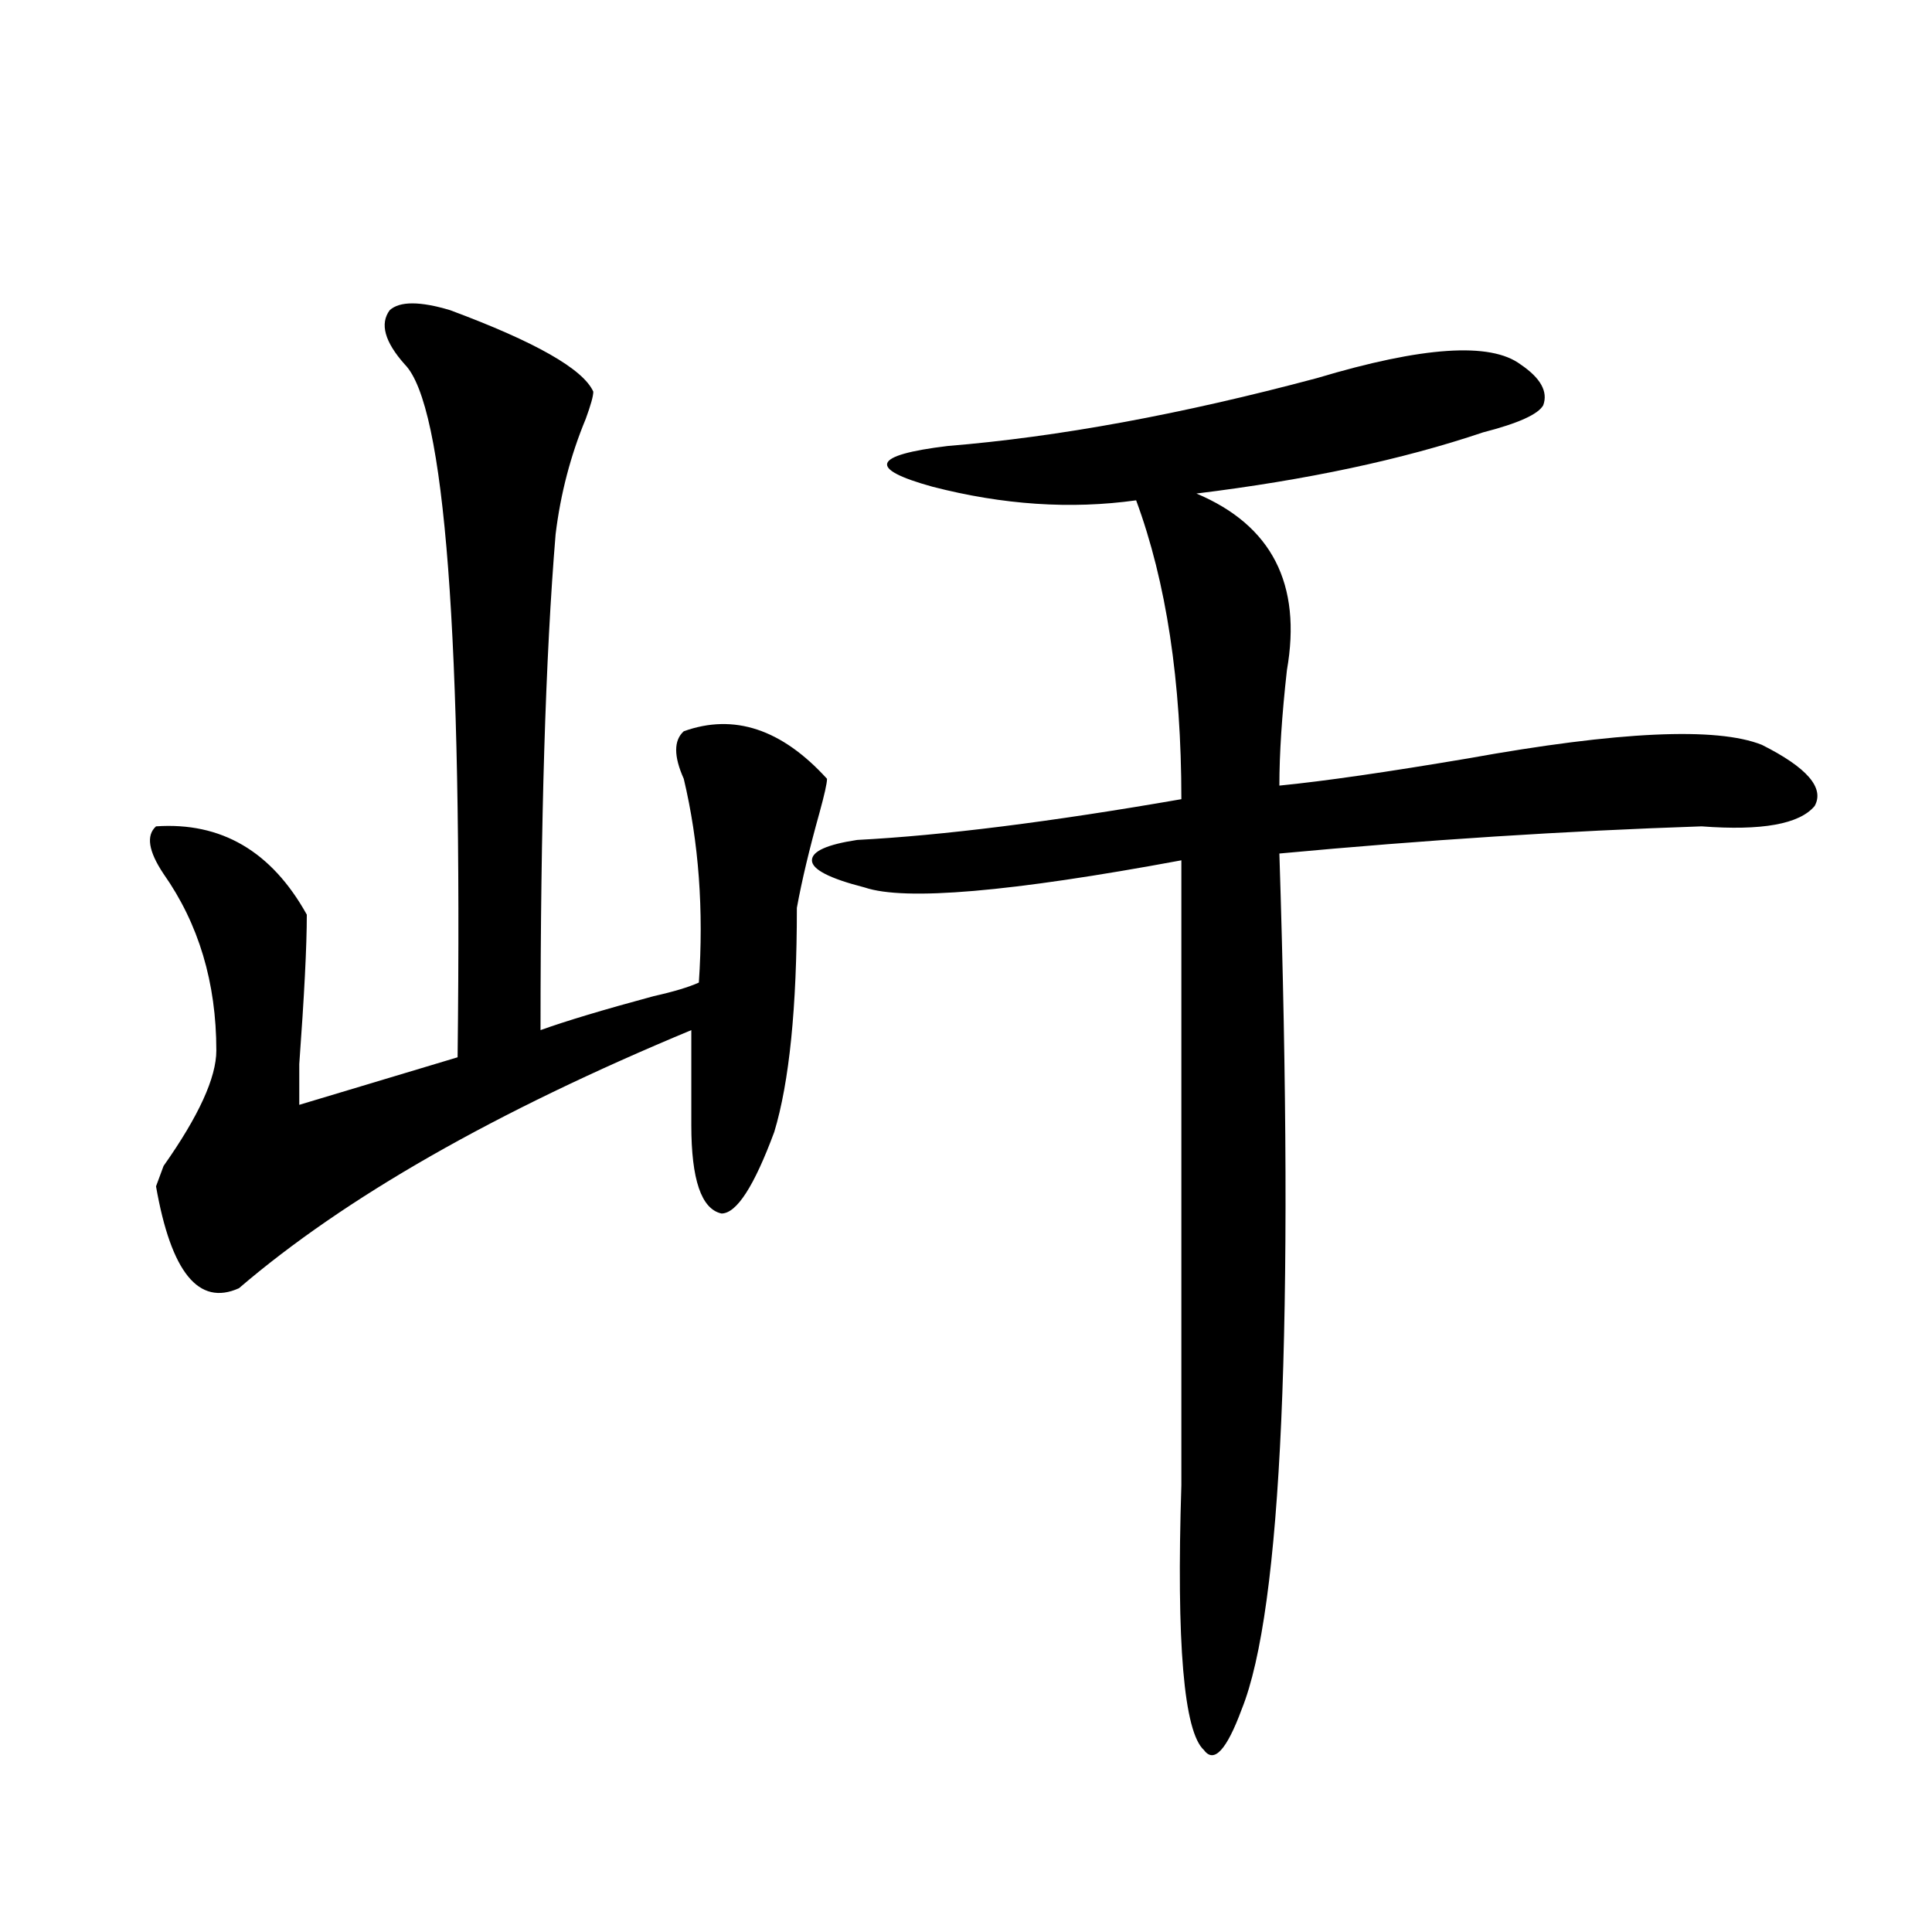
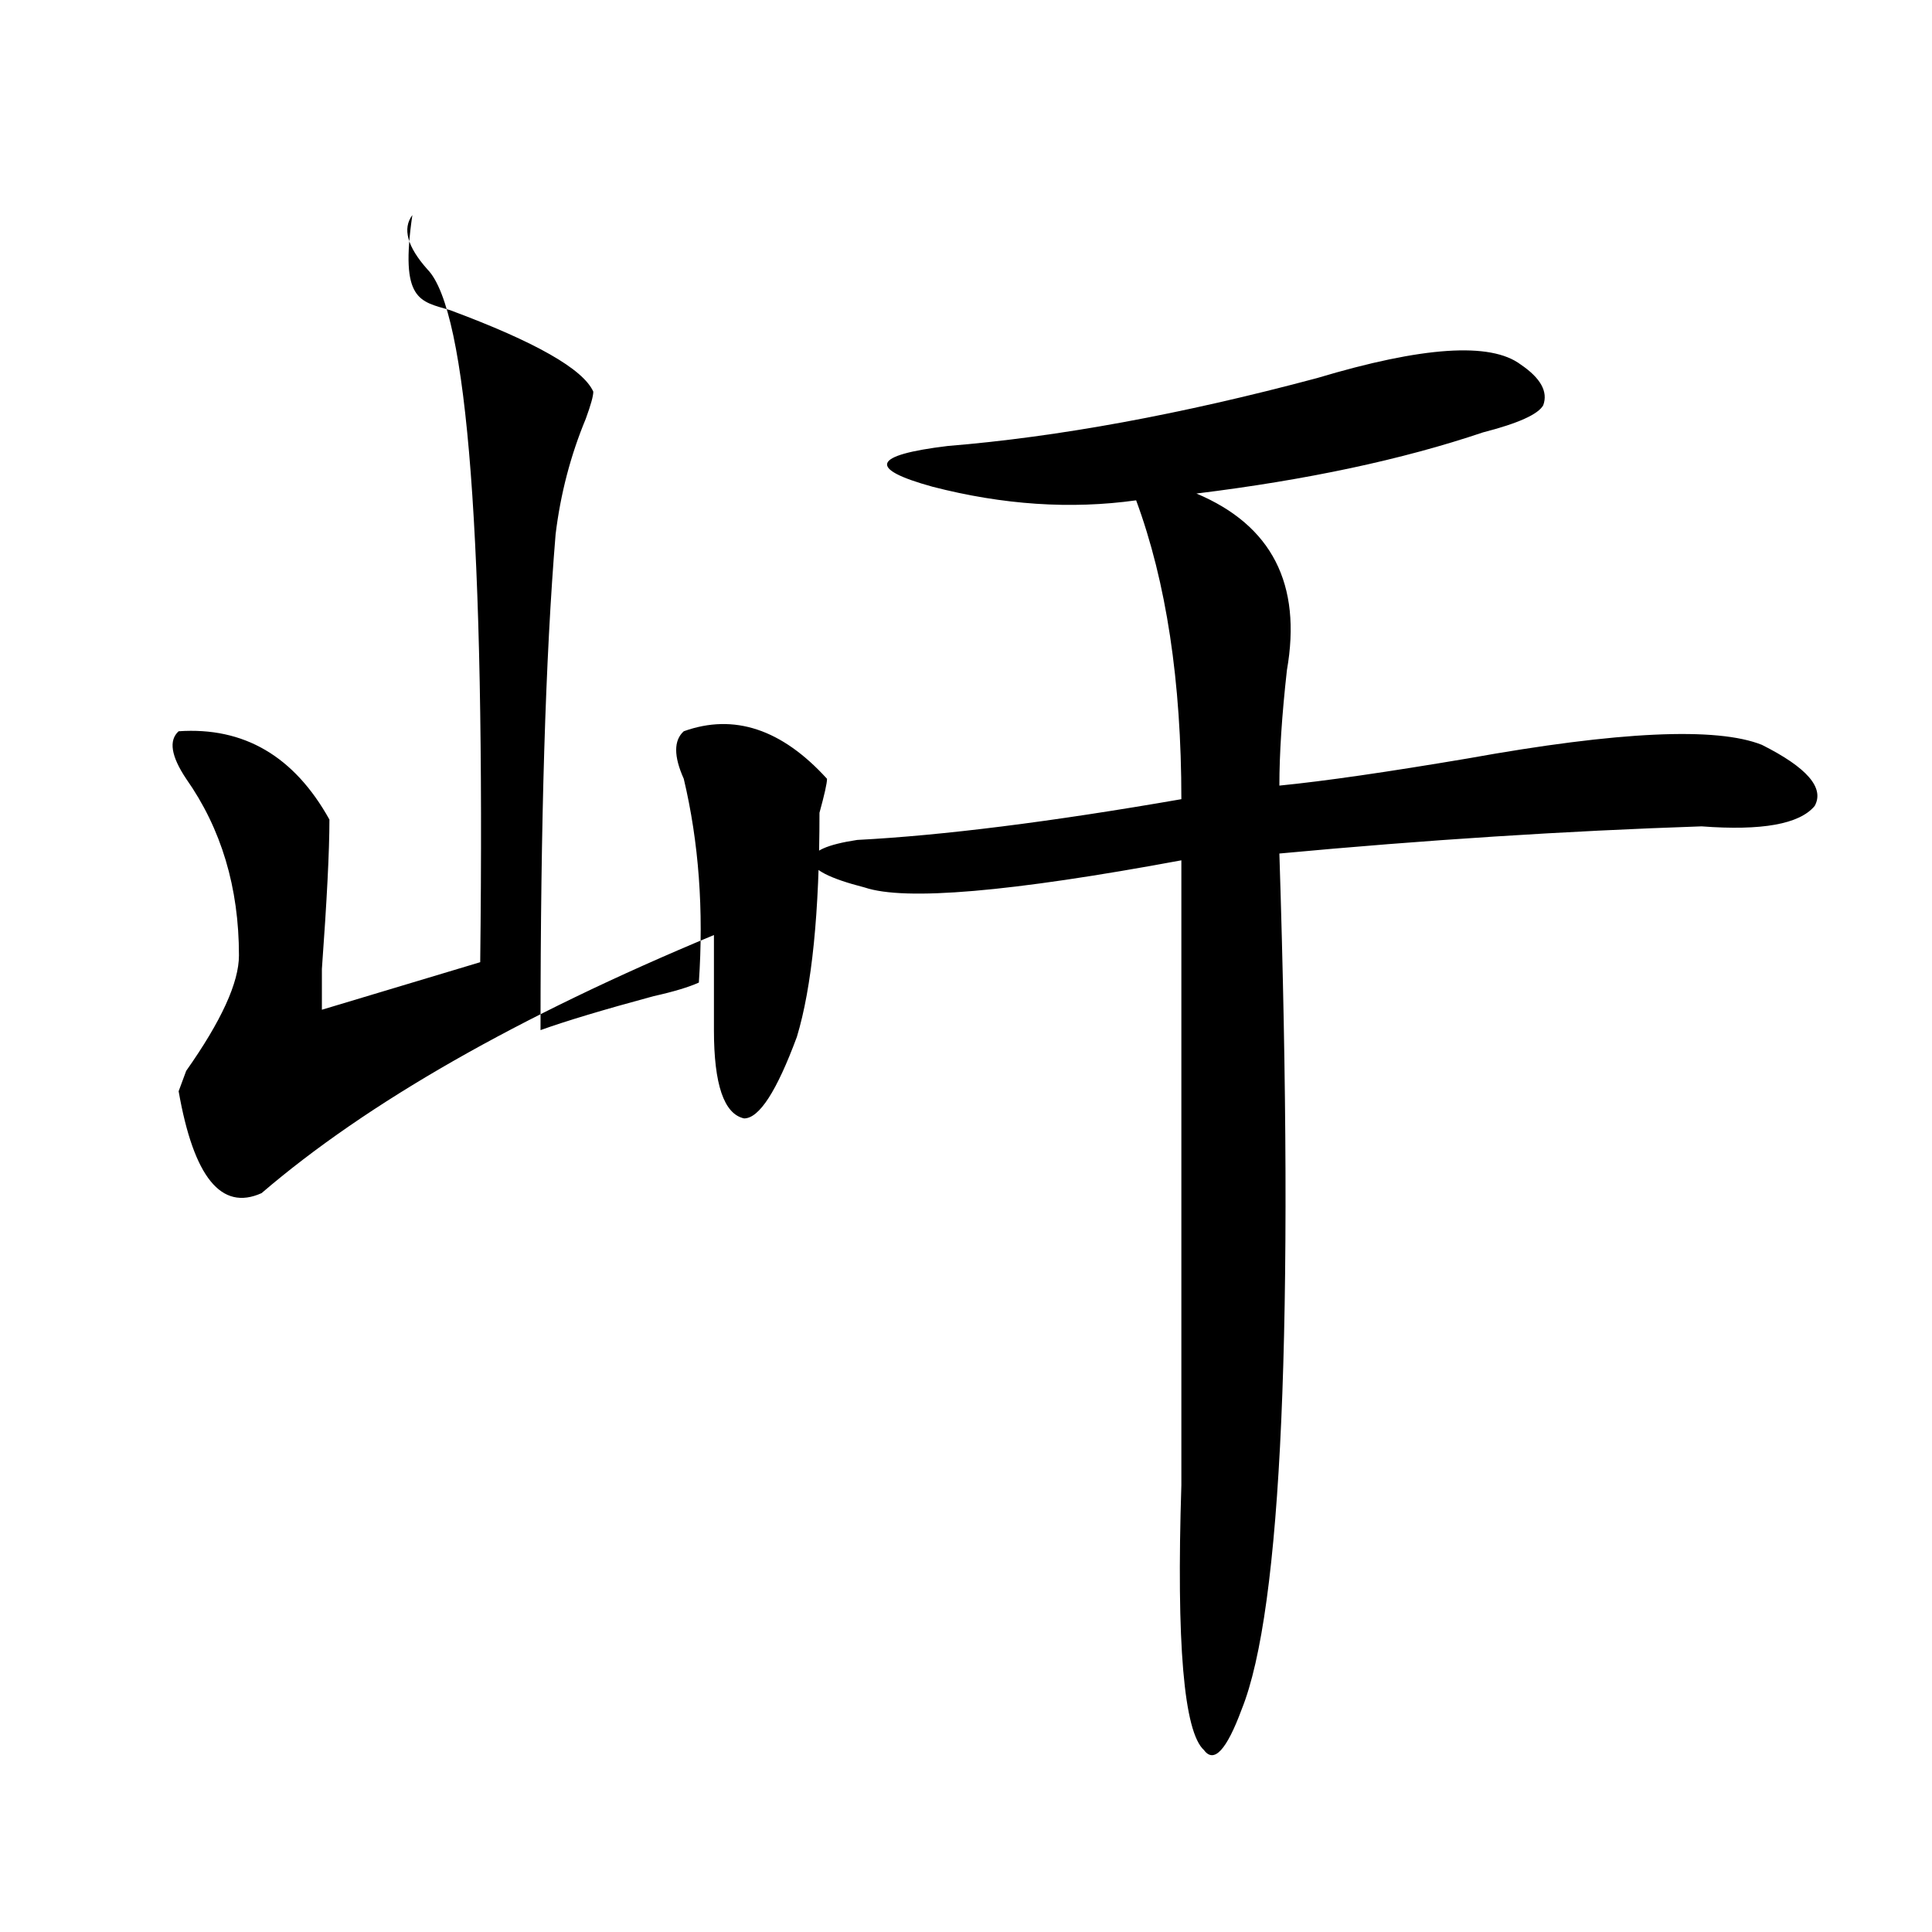
<svg xmlns="http://www.w3.org/2000/svg" version="1.1" id="图层_1" x="0px" y="0px" width="1000px" height="1000px" viewBox="0 0 1000 1000" enable-background="new 0 0 1000 1000" xml:space="preserve">
-   <path d="M232.945,160.531c44.206,16.425,68.9,30.487,74.145,42.188c0,2.362-1.342,7.031-3.902,14.063  c-7.805,18.787-13.049,38.672-15.609,59.766c-5.244,63.281-7.805,148.865-7.805,256.641c12.987-4.669,32.499-10.547,58.535-17.578  c10.365-2.307,18.17-4.669,23.414-7.031c2.561-37.463,0-72.62-7.805-105.469c-5.244-11.7-5.244-19.885,0-24.609  c25.975-9.338,50.73-1.154,74.145,24.609c0,2.362-1.342,8.24-3.902,17.578c-5.244,18.787-9.146,35.156-11.707,49.219  c0,51.581-3.902,90.253-11.707,116.016c-10.427,28.125-19.512,42.188-27.316,42.188c-10.427-2.307-15.609-17.578-15.609-45.703  c0-14.063,0-30.432,0-49.219c-101.461,42.188-179.508,86.737-234.141,133.594c-20.854,9.393-35.121-8.185-42.926-52.734  l3.902-10.547c18.17-25.763,27.316-45.703,27.316-59.766c0-35.156-9.146-65.588-27.316-91.406  c-7.805-11.7-9.146-19.885-3.902-24.609c33.779-2.307,59.815,12.909,78.047,45.703c0,16.425-1.342,42.188-3.902,77.344  c0,11.755,0,18.787,0,21.094l81.949-24.609c2.561-217.969-6.524-337.5-27.316-358.594c-10.427-11.7-13.049-21.094-7.805-28.125  C206.909,155.862,217.336,155.862,232.945,160.531z M787.078,188.656c10.365,7.031,14.268,14.063,11.707,21.094  c-2.622,4.724-13.049,9.393-31.219,14.063c-41.646,14.063-91.096,24.609-148.289,31.641c39.023,16.425,54.633,46.912,46.828,91.406  c-2.622,23.456-3.902,43.396-3.902,59.766c23.414-2.307,55.913-7.031,97.559-14.063c78.047-14.063,128.777-16.37,152.191-7.031  c23.414,11.755,32.499,22.302,27.316,31.641c-7.805,9.393-27.316,12.909-58.535,10.547c-70.242,2.362-143.106,7.031-218.531,14.063  c7.805,243.787,1.28,391.388-19.512,442.969c-7.805,21.094-14.329,28.125-19.512,21.094c-10.427-9.394-14.329-55.097-11.707-137.11  c0-4.669,0-8.185,0-10.547V445.297c-88.474,16.425-143.106,21.094-163.898,14.063c-18.231-4.669-27.316-9.338-27.316-14.063  c0-4.669,7.805-8.185,23.414-10.547c44.206-2.307,100.119-9.338,167.801-21.094c0-60.919-7.805-112.5-23.414-154.688  c-33.841,4.724-68.962,2.362-105.363-7.031c-33.841-9.338-31.219-16.37,7.805-21.094c57.193-4.669,120.973-16.37,191.215-35.156  C736.348,179.318,771.469,176.956,787.078,188.656z" />
+   <path d="M232.945,160.531c44.206,16.425,68.9,30.487,74.145,42.188c0,2.362-1.342,7.031-3.902,14.063  c-7.805,18.787-13.049,38.672-15.609,59.766c-5.244,63.281-7.805,148.865-7.805,256.641c12.987-4.669,32.499-10.547,58.535-17.578  c10.365-2.307,18.17-4.669,23.414-7.031c2.561-37.463,0-72.62-7.805-105.469c-5.244-11.7-5.244-19.885,0-24.609  c25.975-9.338,50.73-1.154,74.145,24.609c0,2.362-1.342,8.24-3.902,17.578c0,51.581-3.902,90.253-11.707,116.016c-10.427,28.125-19.512,42.188-27.316,42.188c-10.427-2.307-15.609-17.578-15.609-45.703  c0-14.063,0-30.432,0-49.219c-101.461,42.188-179.508,86.737-234.141,133.594c-20.854,9.393-35.121-8.185-42.926-52.734  l3.902-10.547c18.17-25.763,27.316-45.703,27.316-59.766c0-35.156-9.146-65.588-27.316-91.406  c-7.805-11.7-9.146-19.885-3.902-24.609c33.779-2.307,59.815,12.909,78.047,45.703c0,16.425-1.342,42.188-3.902,77.344  c0,11.755,0,18.787,0,21.094l81.949-24.609c2.561-217.969-6.524-337.5-27.316-358.594c-10.427-11.7-13.049-21.094-7.805-28.125  C206.909,155.862,217.336,155.862,232.945,160.531z M787.078,188.656c10.365,7.031,14.268,14.063,11.707,21.094  c-2.622,4.724-13.049,9.393-31.219,14.063c-41.646,14.063-91.096,24.609-148.289,31.641c39.023,16.425,54.633,46.912,46.828,91.406  c-2.622,23.456-3.902,43.396-3.902,59.766c23.414-2.307,55.913-7.031,97.559-14.063c78.047-14.063,128.777-16.37,152.191-7.031  c23.414,11.755,32.499,22.302,27.316,31.641c-7.805,9.393-27.316,12.909-58.535,10.547c-70.242,2.362-143.106,7.031-218.531,14.063  c7.805,243.787,1.28,391.388-19.512,442.969c-7.805,21.094-14.329,28.125-19.512,21.094c-10.427-9.394-14.329-55.097-11.707-137.11  c0-4.669,0-8.185,0-10.547V445.297c-88.474,16.425-143.106,21.094-163.898,14.063c-18.231-4.669-27.316-9.338-27.316-14.063  c0-4.669,7.805-8.185,23.414-10.547c44.206-2.307,100.119-9.338,167.801-21.094c0-60.919-7.805-112.5-23.414-154.688  c-33.841,4.724-68.962,2.362-105.363-7.031c-33.841-9.338-31.219-16.37,7.805-21.094c57.193-4.669,120.973-16.37,191.215-35.156  C736.348,179.318,771.469,176.956,787.078,188.656z" />
</svg>